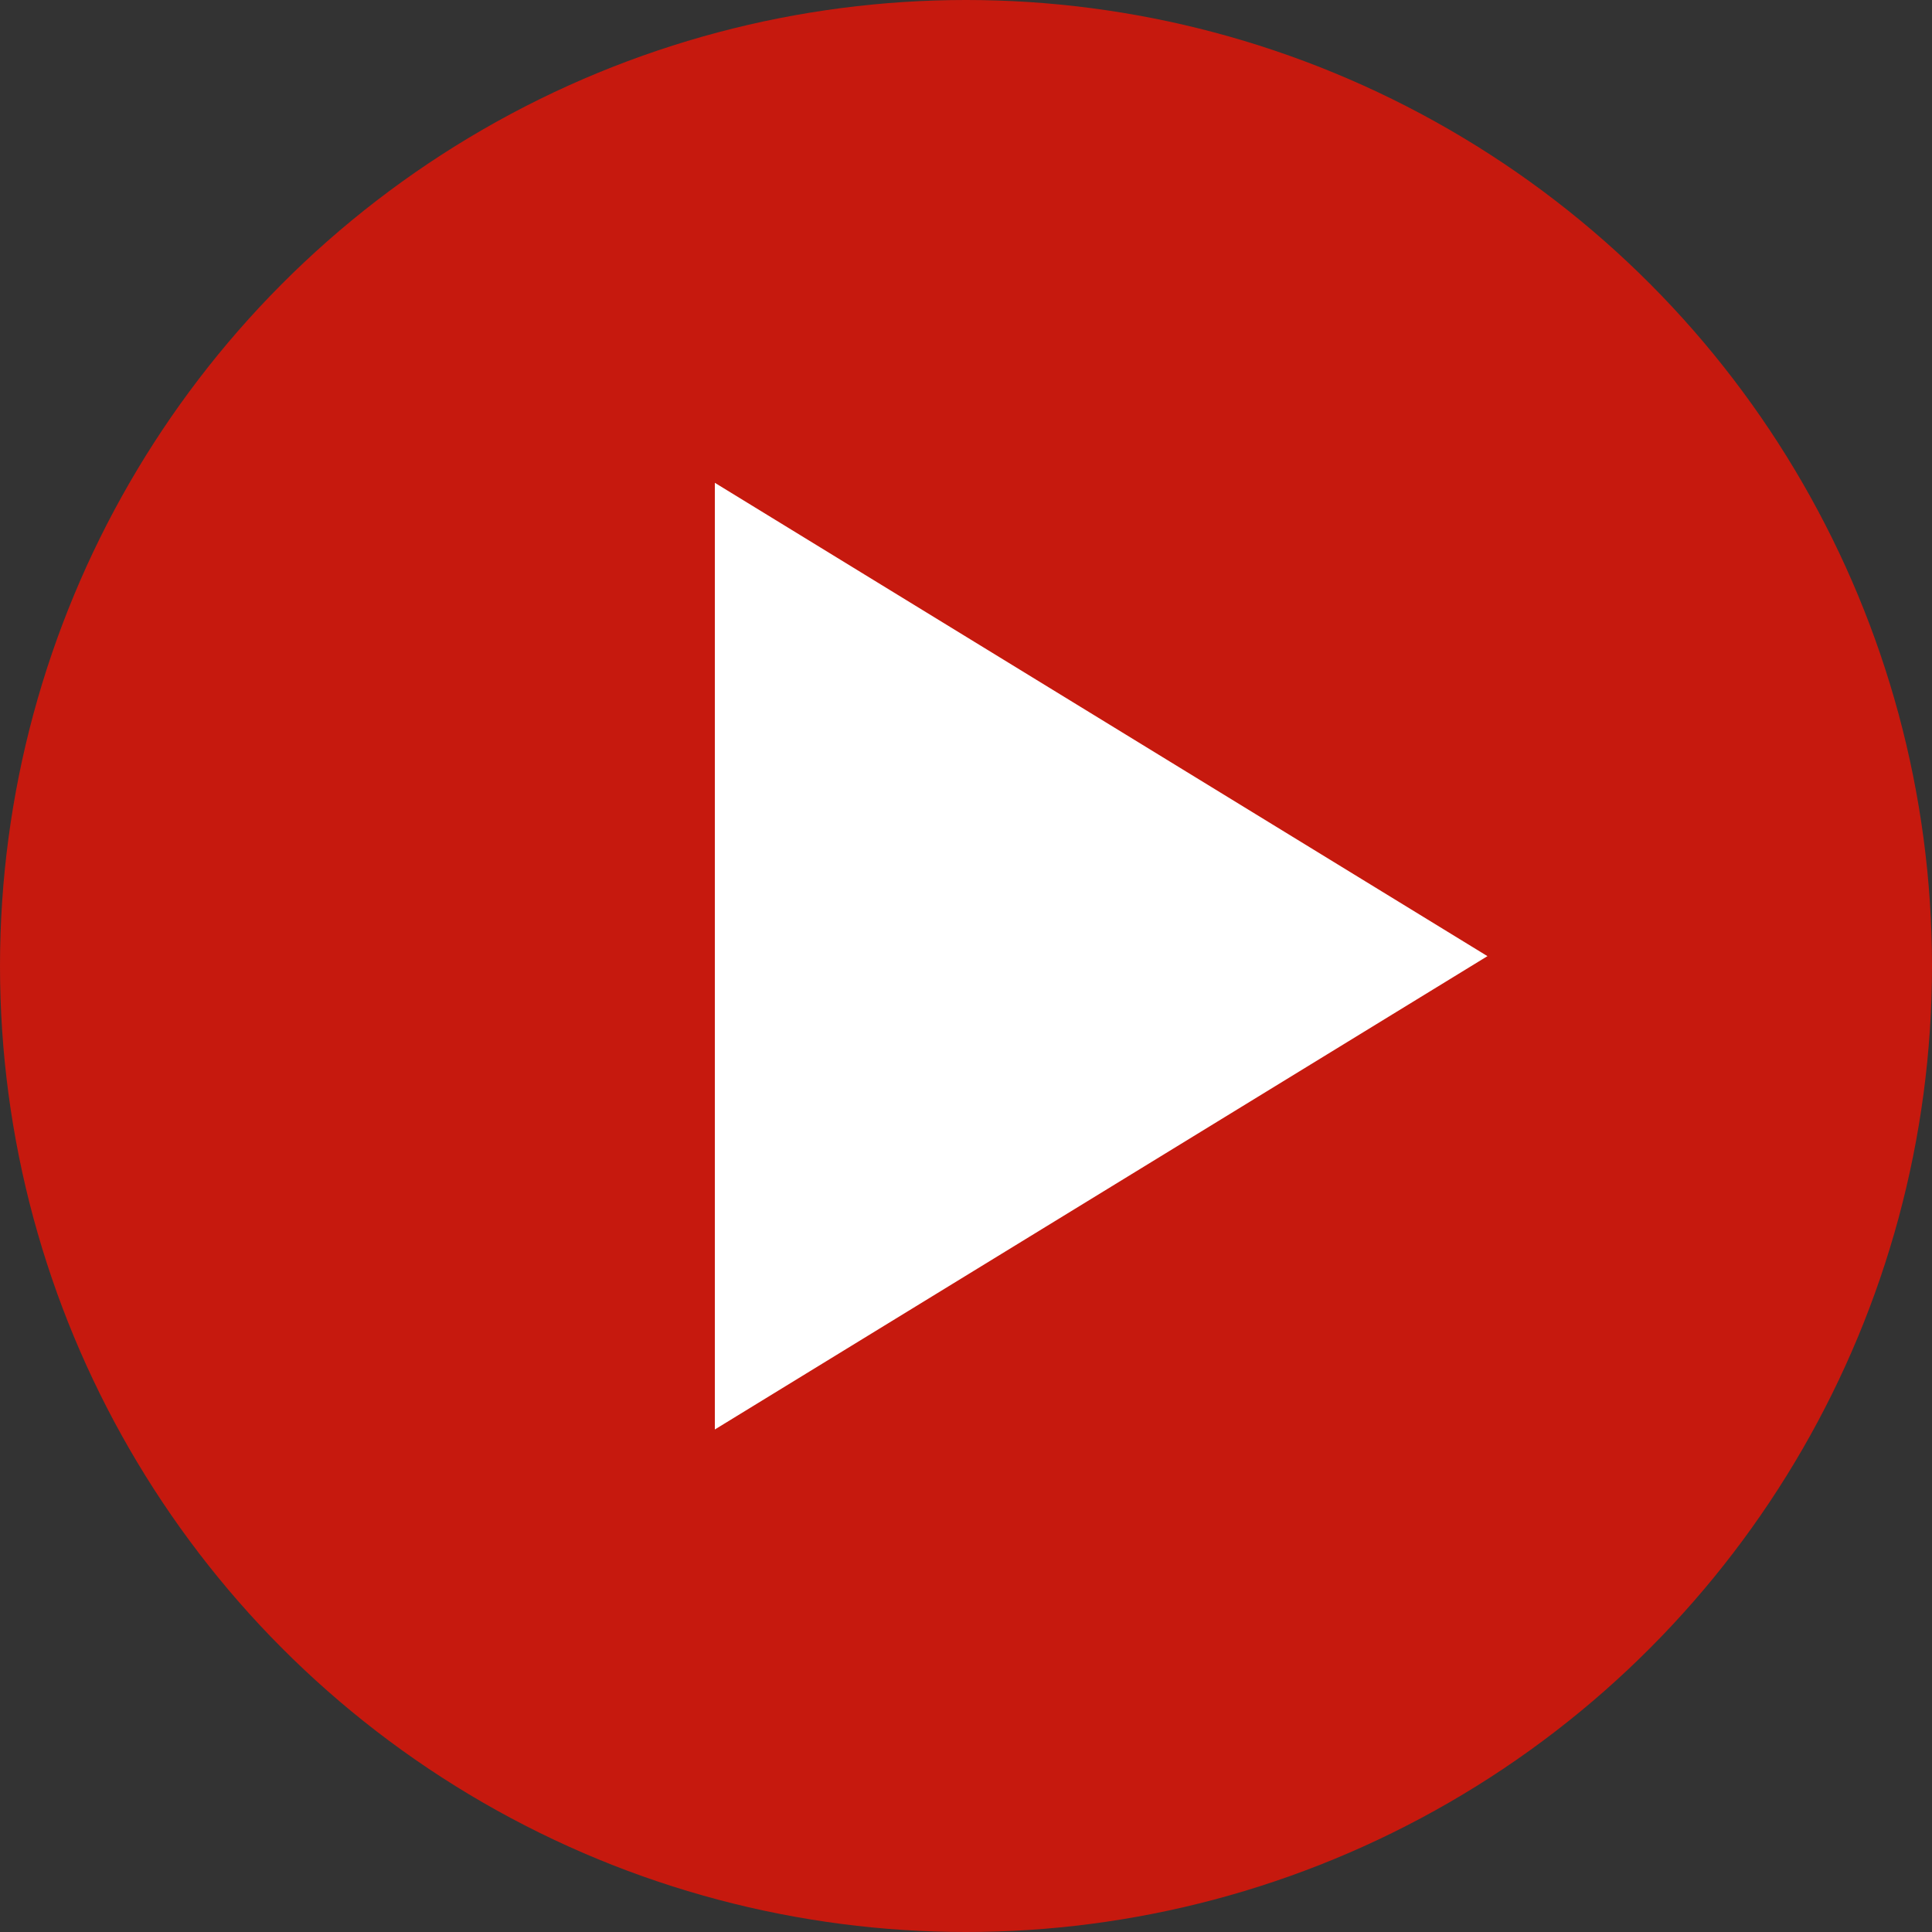
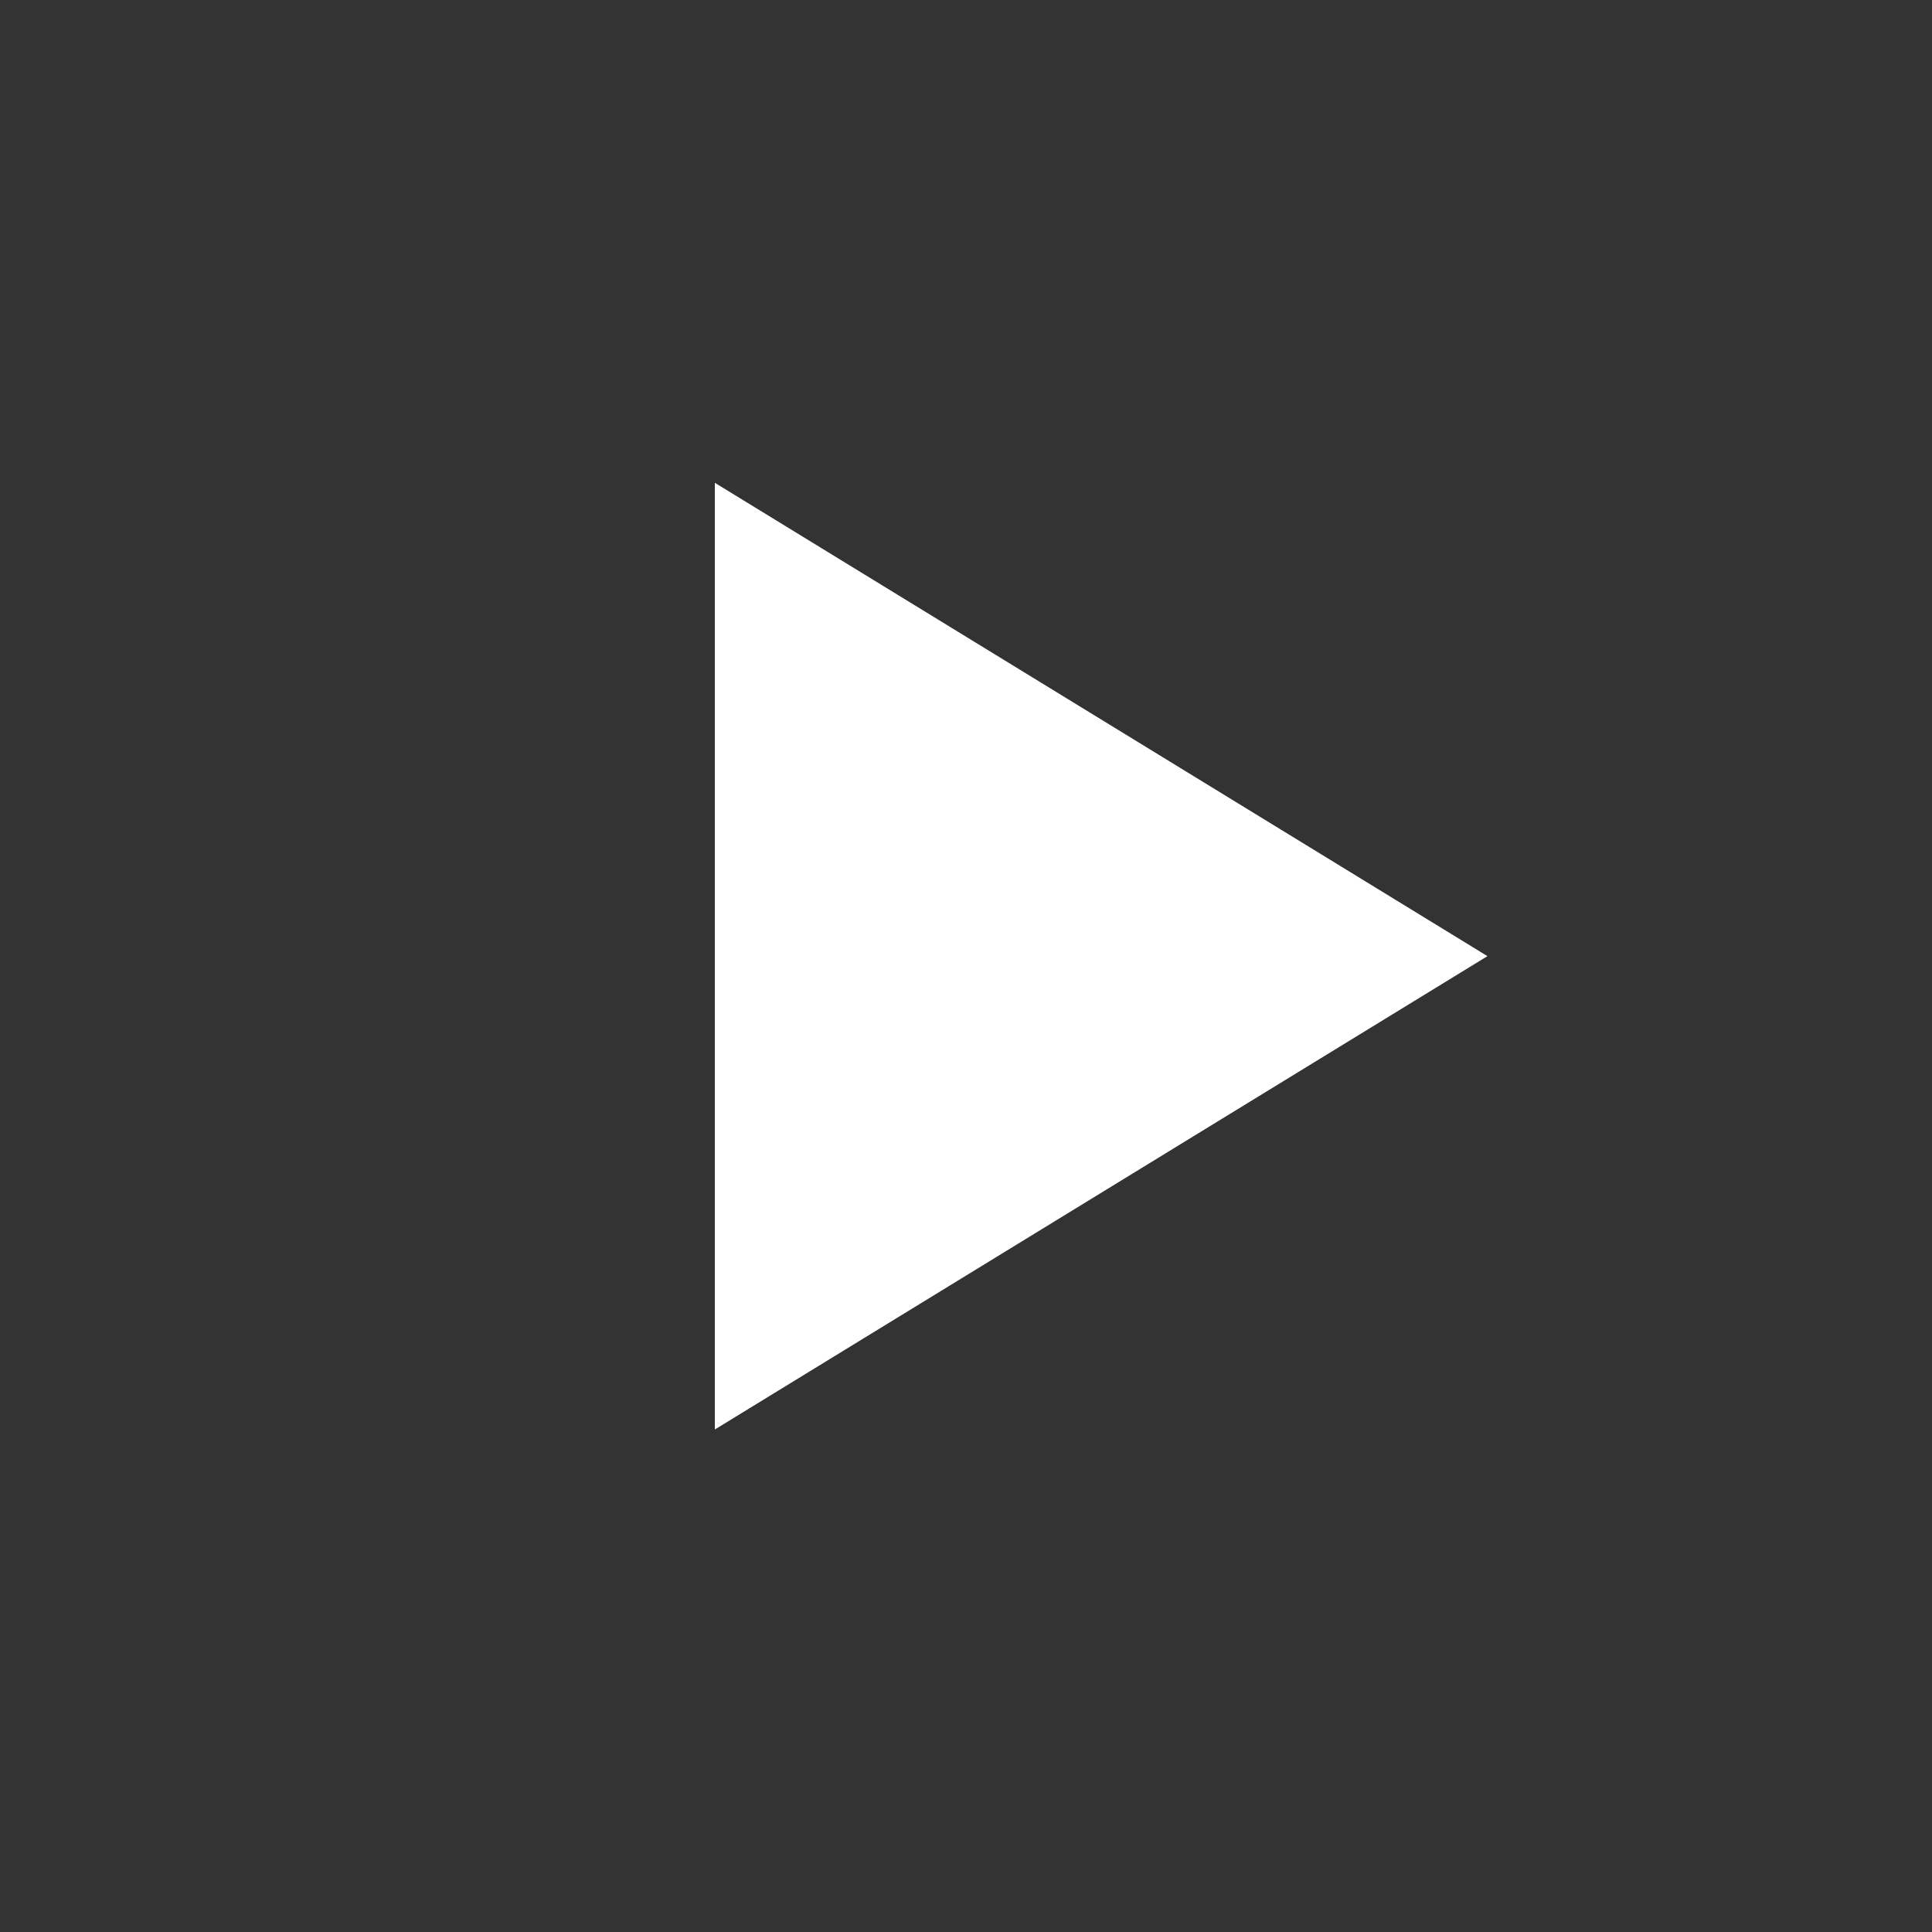
<svg xmlns="http://www.w3.org/2000/svg" viewBox="0 0 100 100">
  <rect x="0" y="0" width="100" height="100" fill="#333333" stroke="none" />
  <defs>
    <style>.cls-1{isolation:isolate;}.cls-2{fill:#c6190e;}.cls-3{fill:#fff;fill-rule:evenodd;}</style>
  </defs>
  <title>icon_play</title>
  <g id="icon_play" class="cls-1">
-     <circle class="cls-2" cx="50" cy="50" r="50" />
    <polygon class="cls-3" points="76.99 49.49 37 73.99 37 24.99 76.99 49.49" />
  </g>
</svg>